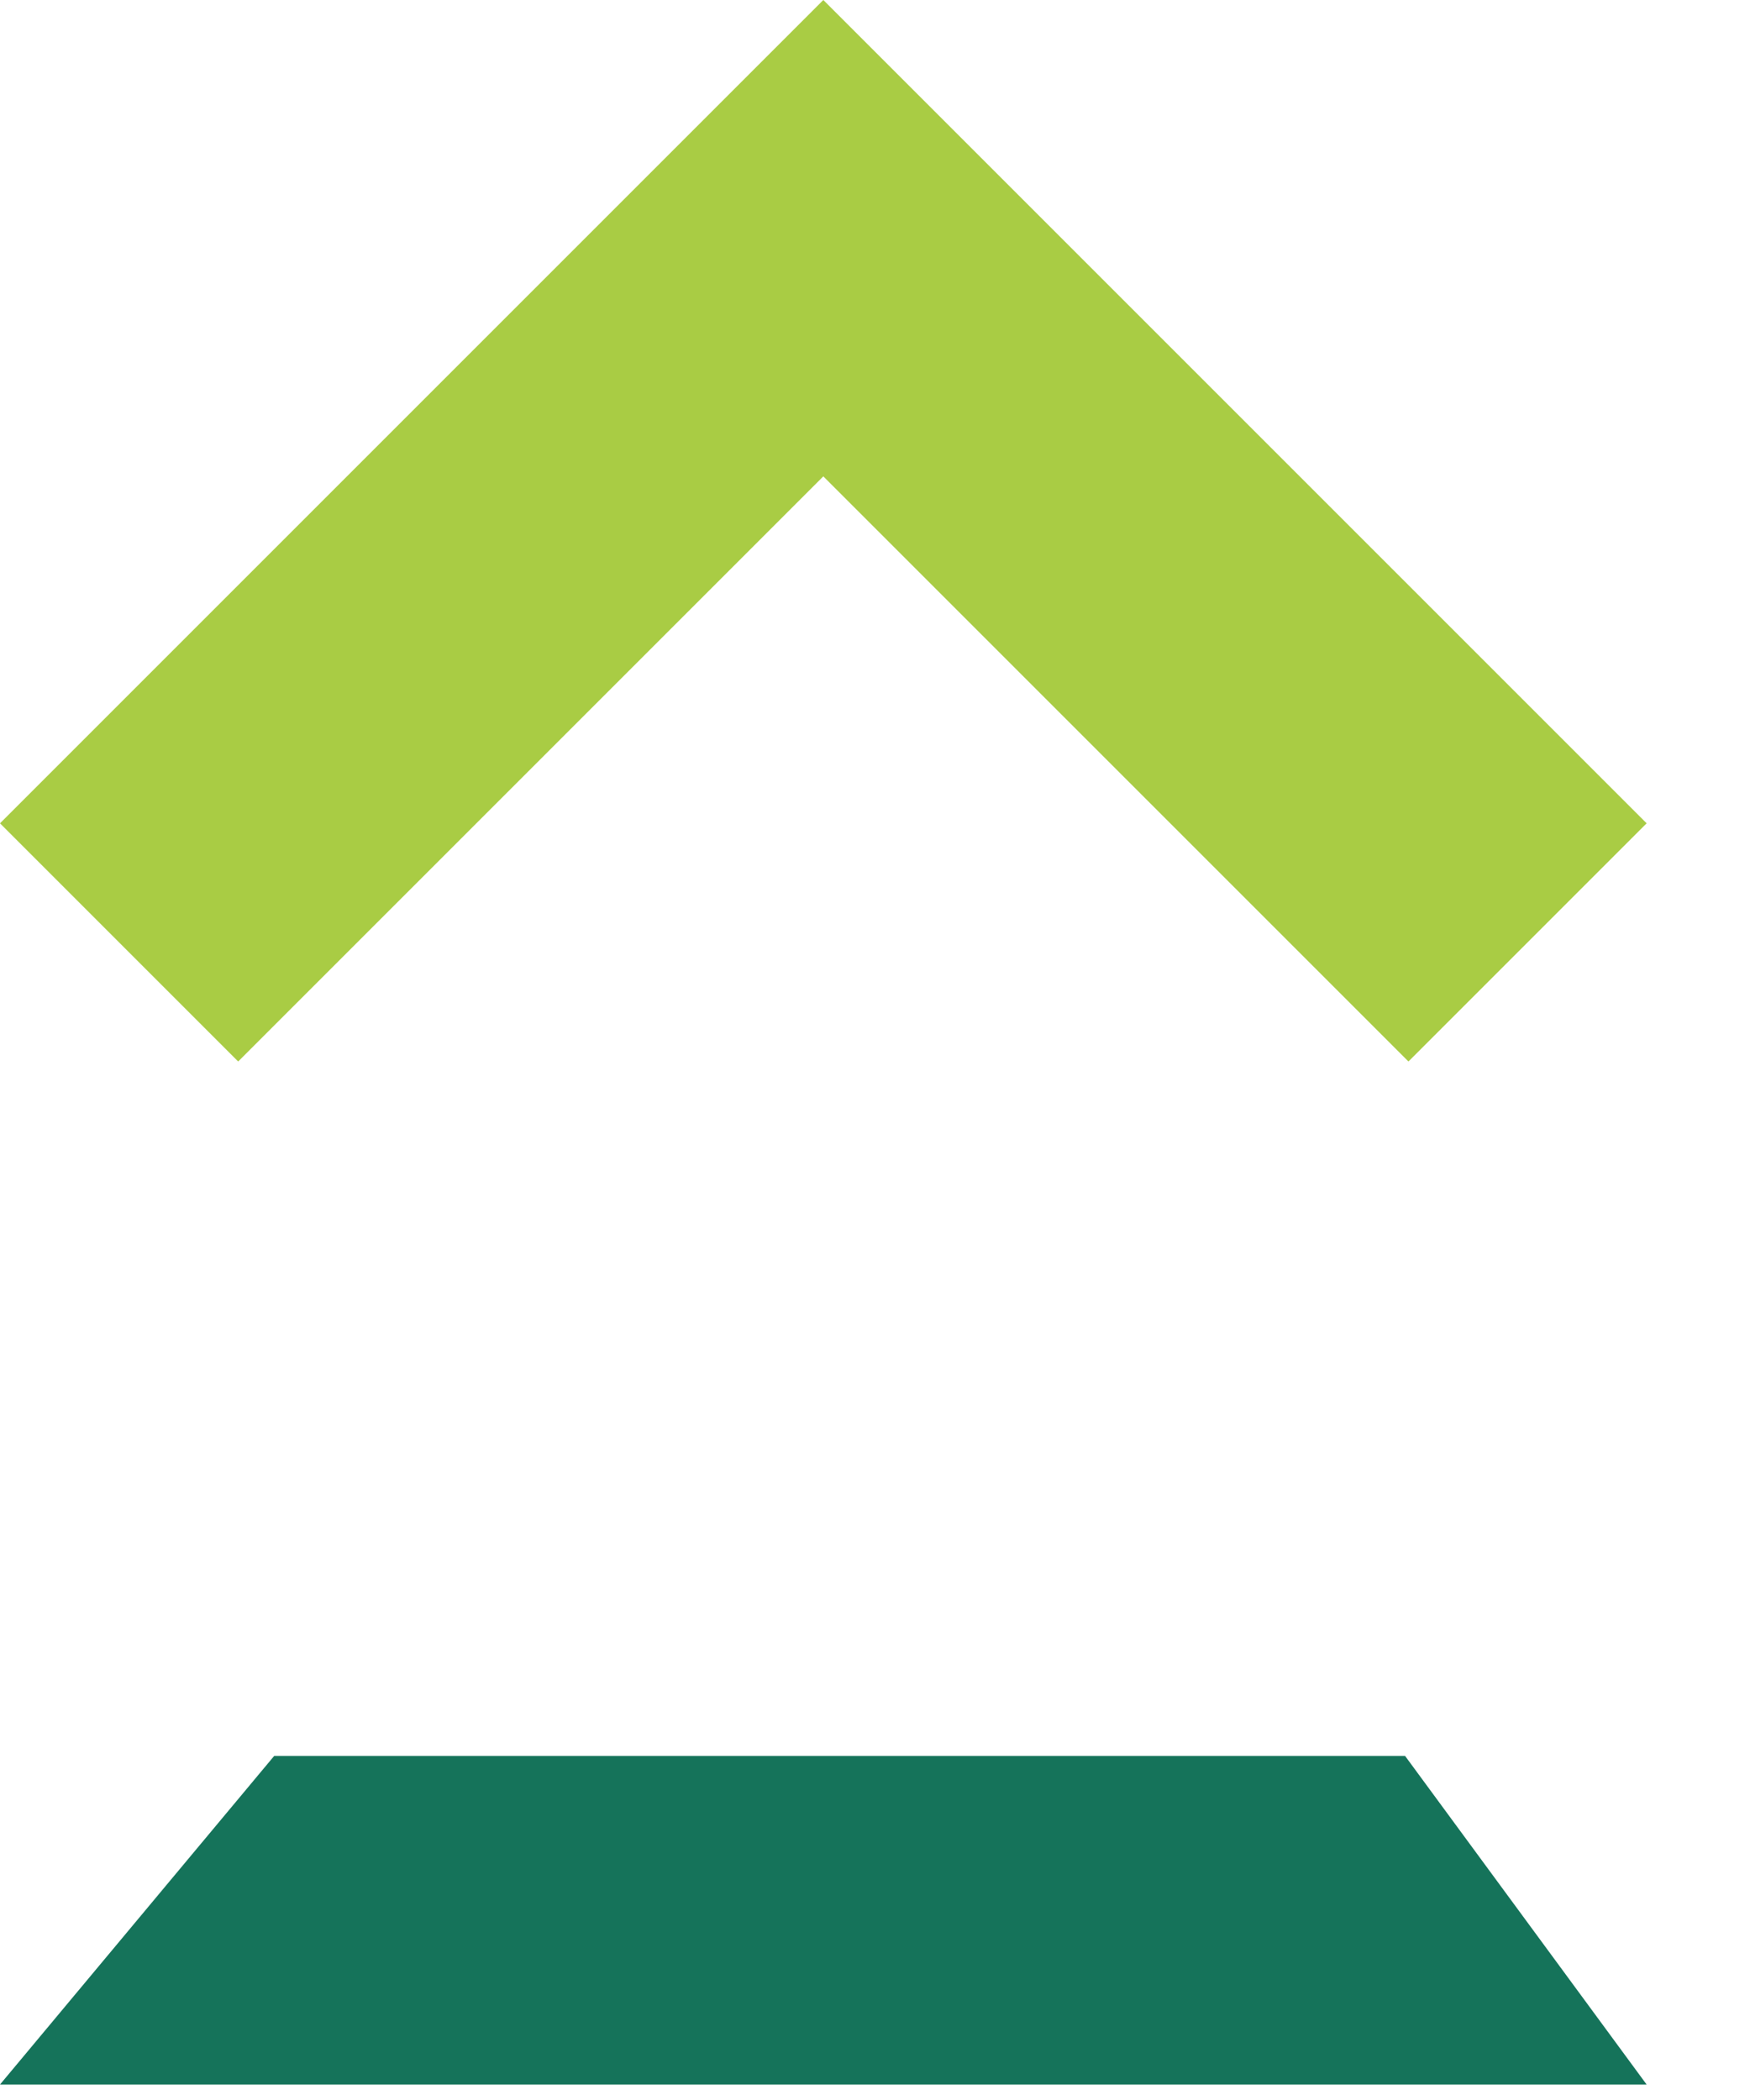
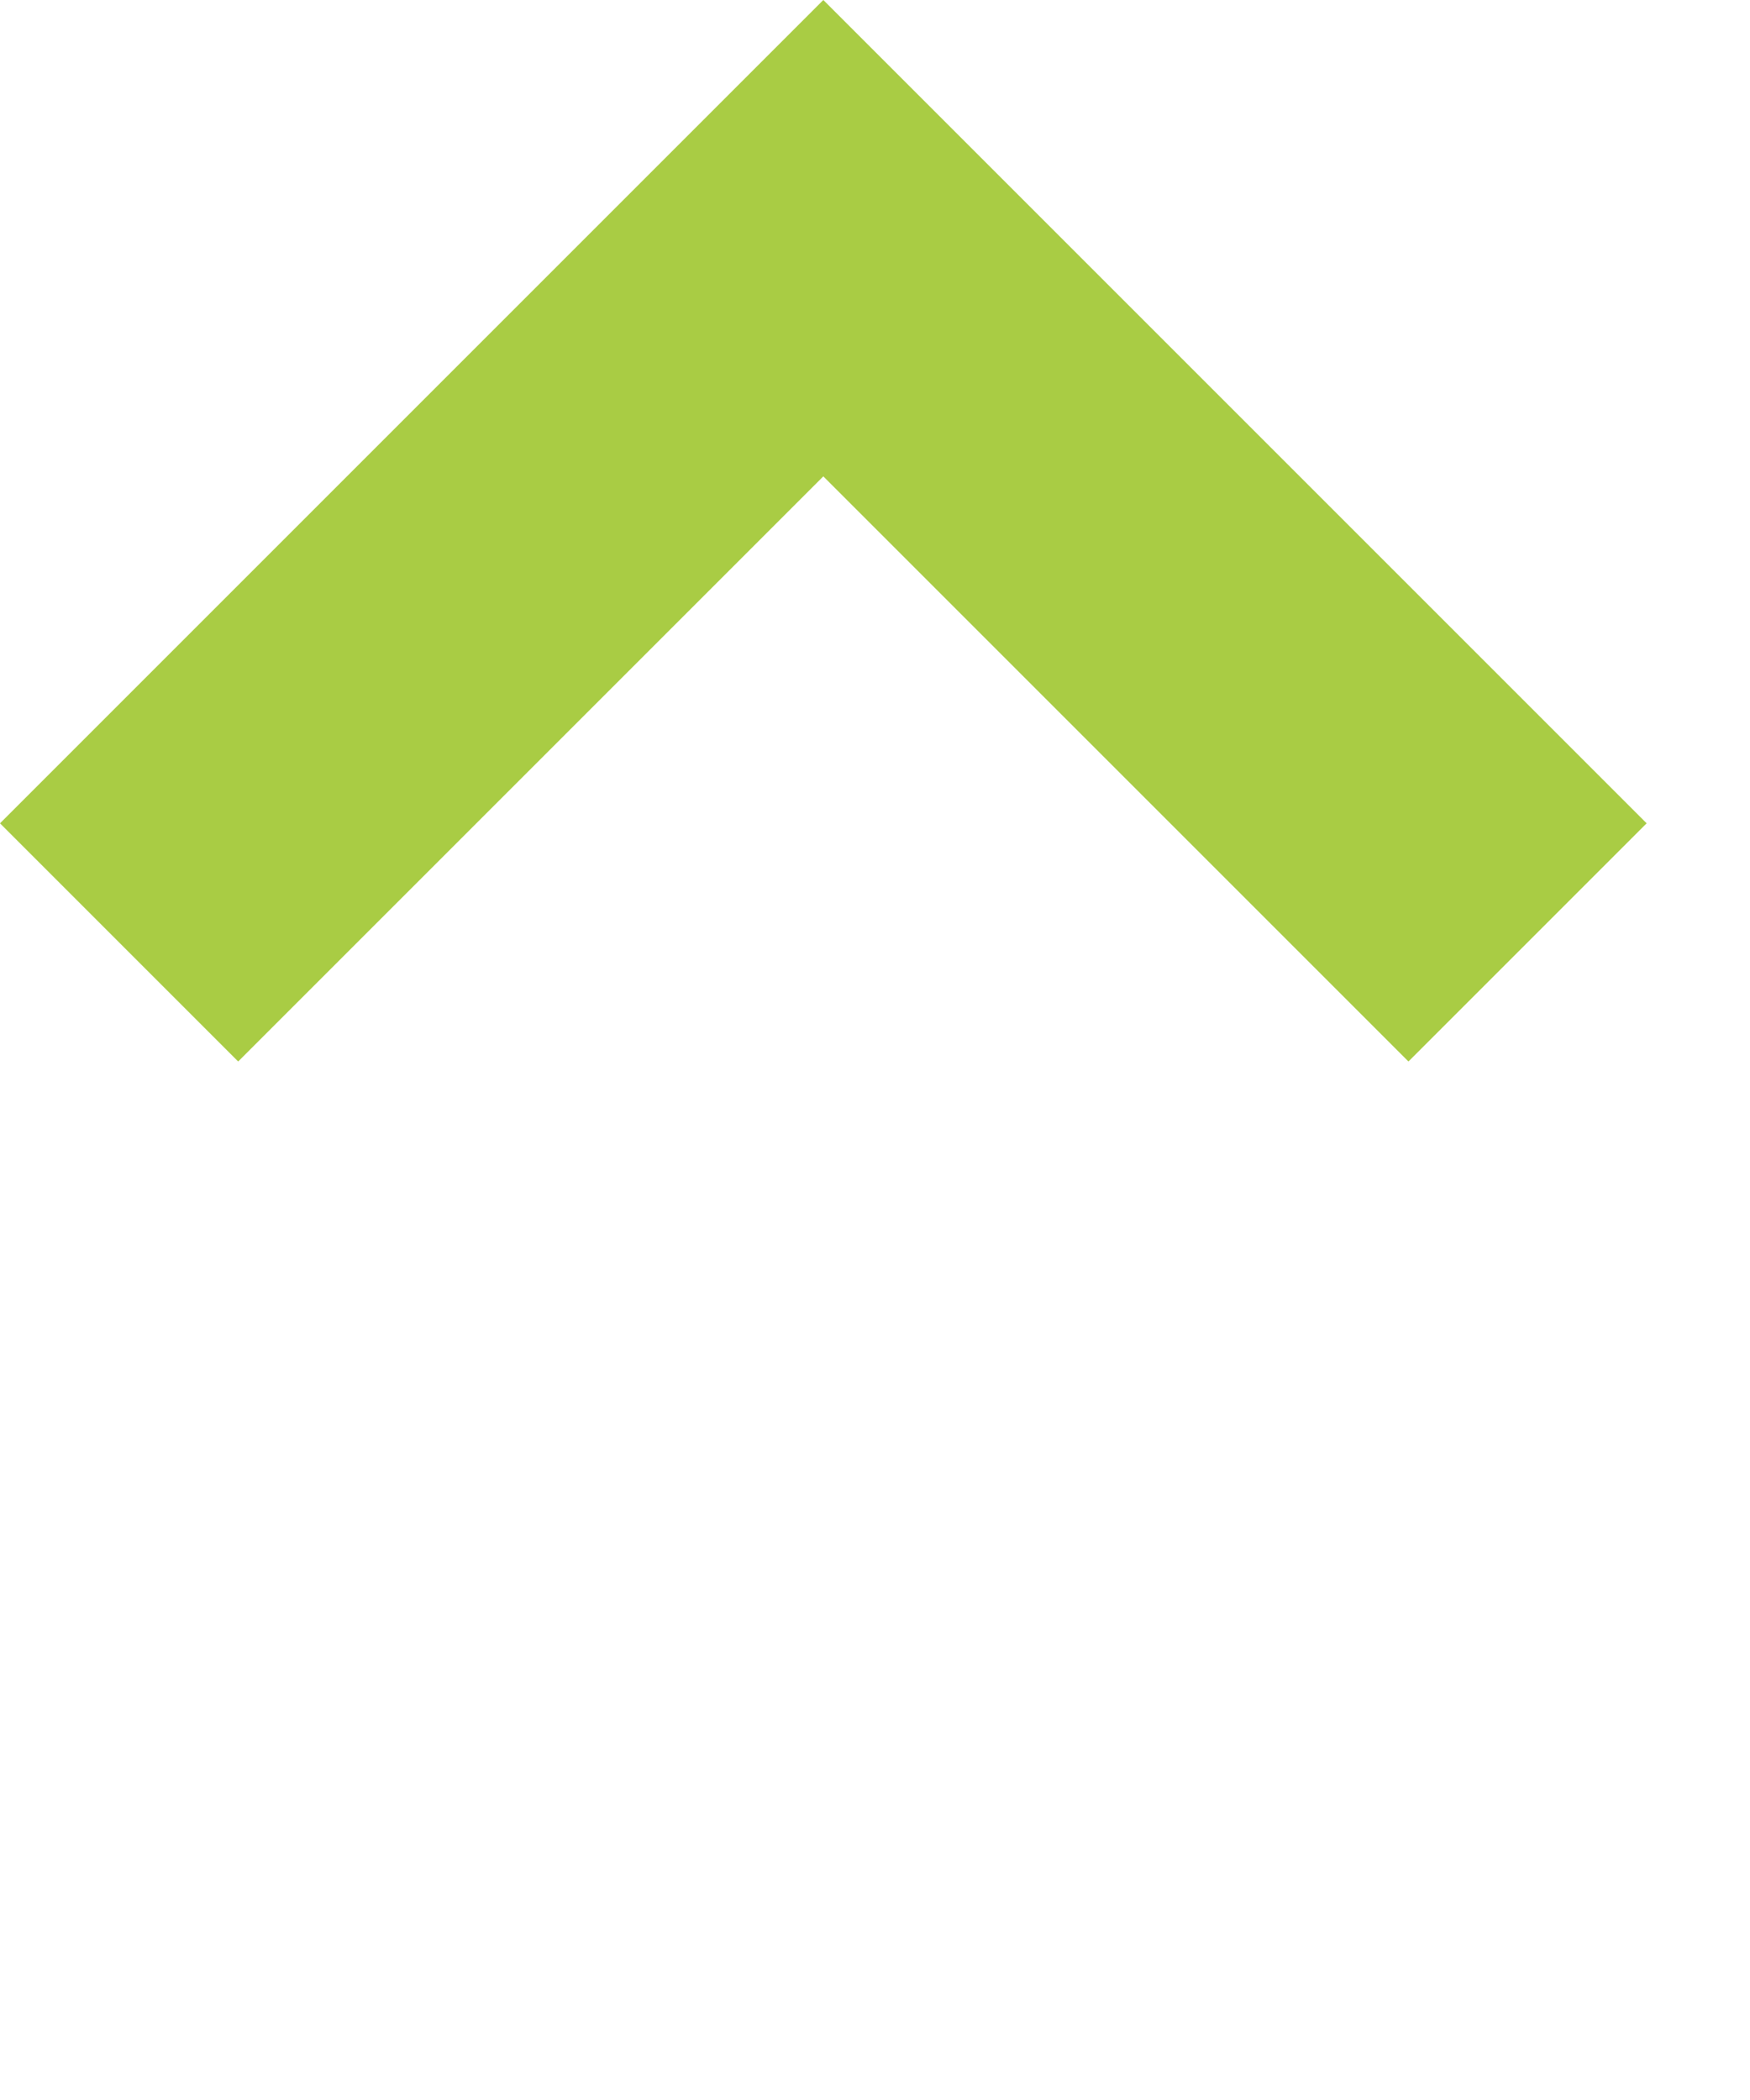
<svg xmlns="http://www.w3.org/2000/svg" width="100px" height="120px" viewBox="0 0 100 120" version="1.1">
  <title>ED464B01-D803-4CE7-9899-A1D18DC03D4D</title>
  <desc>Created with sketchtool.</desc>
  <g id="Page-1" stroke="none" stroke-width="1" fill="none" fill-rule="evenodd">
    <g id="Concept-2---Home--/-1" transform="translate(-267, -223)">
      <g id="LotList-Block">
        <g id="Logo-/-Primary-1" transform="translate(267, 223)">
          <g id="Group-8">
            <polyline id="Fill-10" fill="#A9CC44" points="47.047 3.55271368e-15 -1.42108547e-14 47.046 13.61 60.657 47.047 27.221 80.483 60.657 94.093 47.046 47.047 3.55271368e-15" />
-             <polyline id="Fill-11" fill="#15735A" points="94.093 119.116 -1.42108547e-14 119.116 15.668 100.338 80.289 100.338 94.093 119.116" />
          </g>
        </g>
      </g>
    </g>
  </g>
</svg>